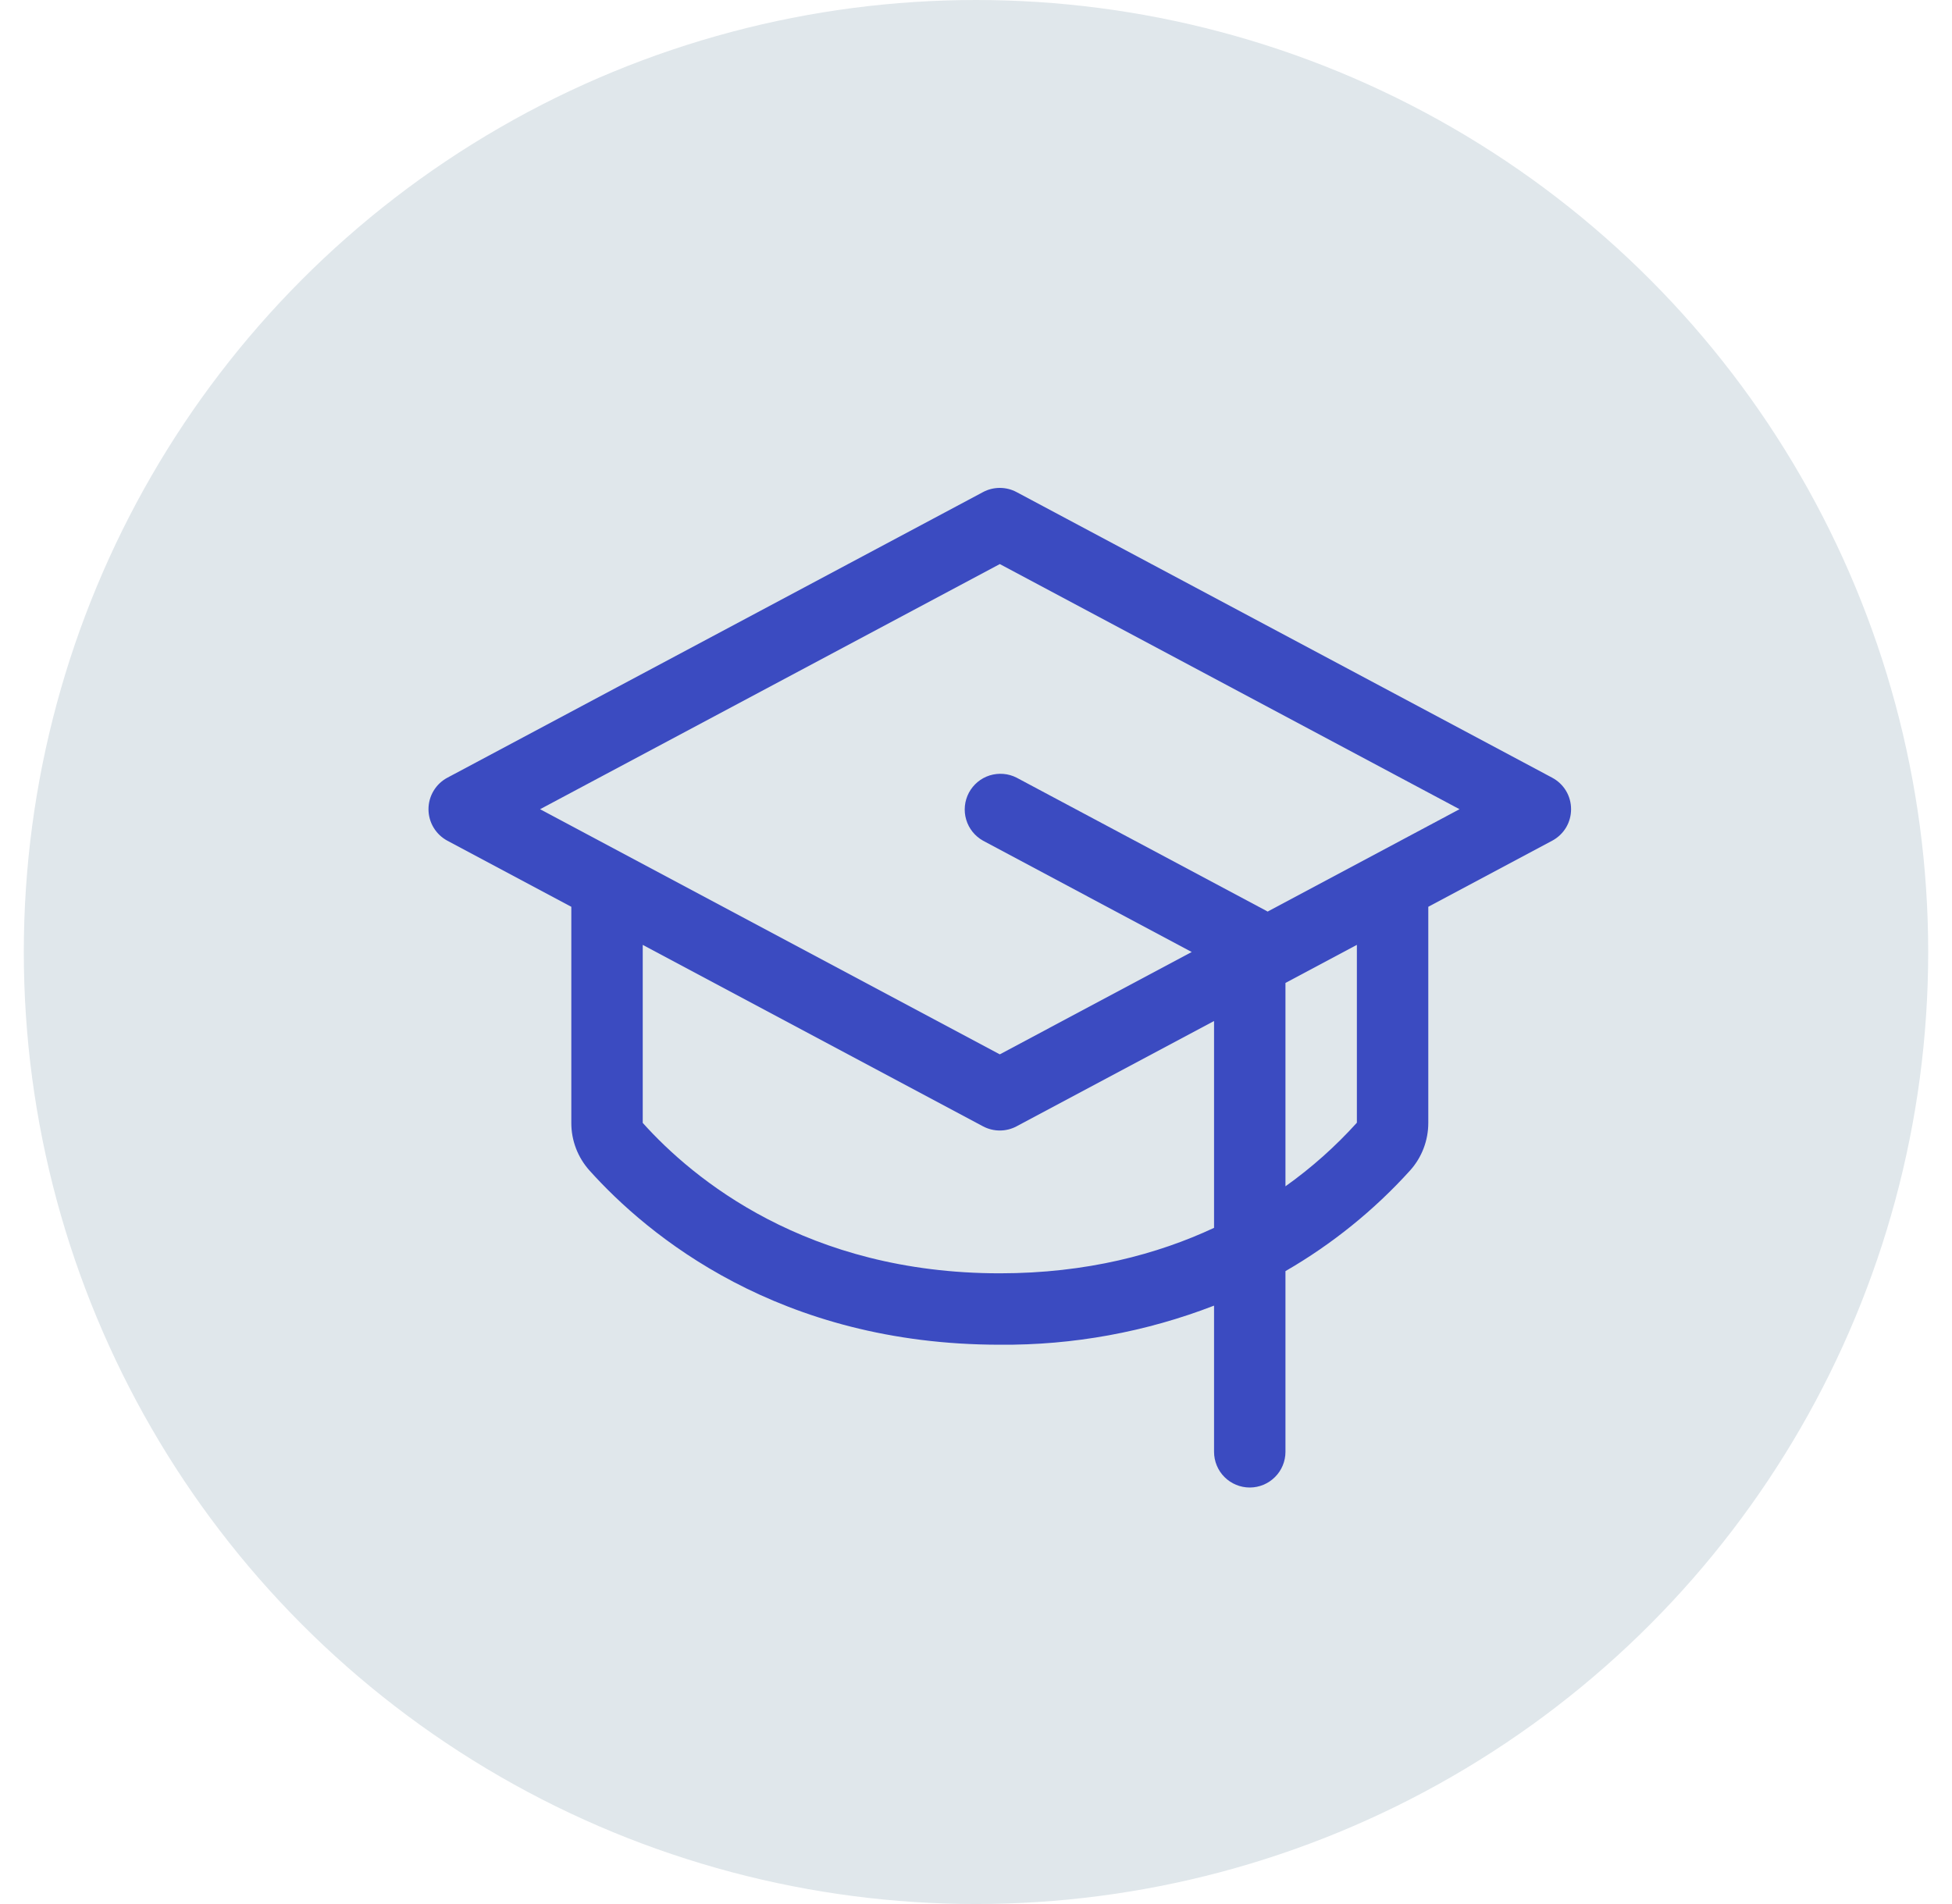
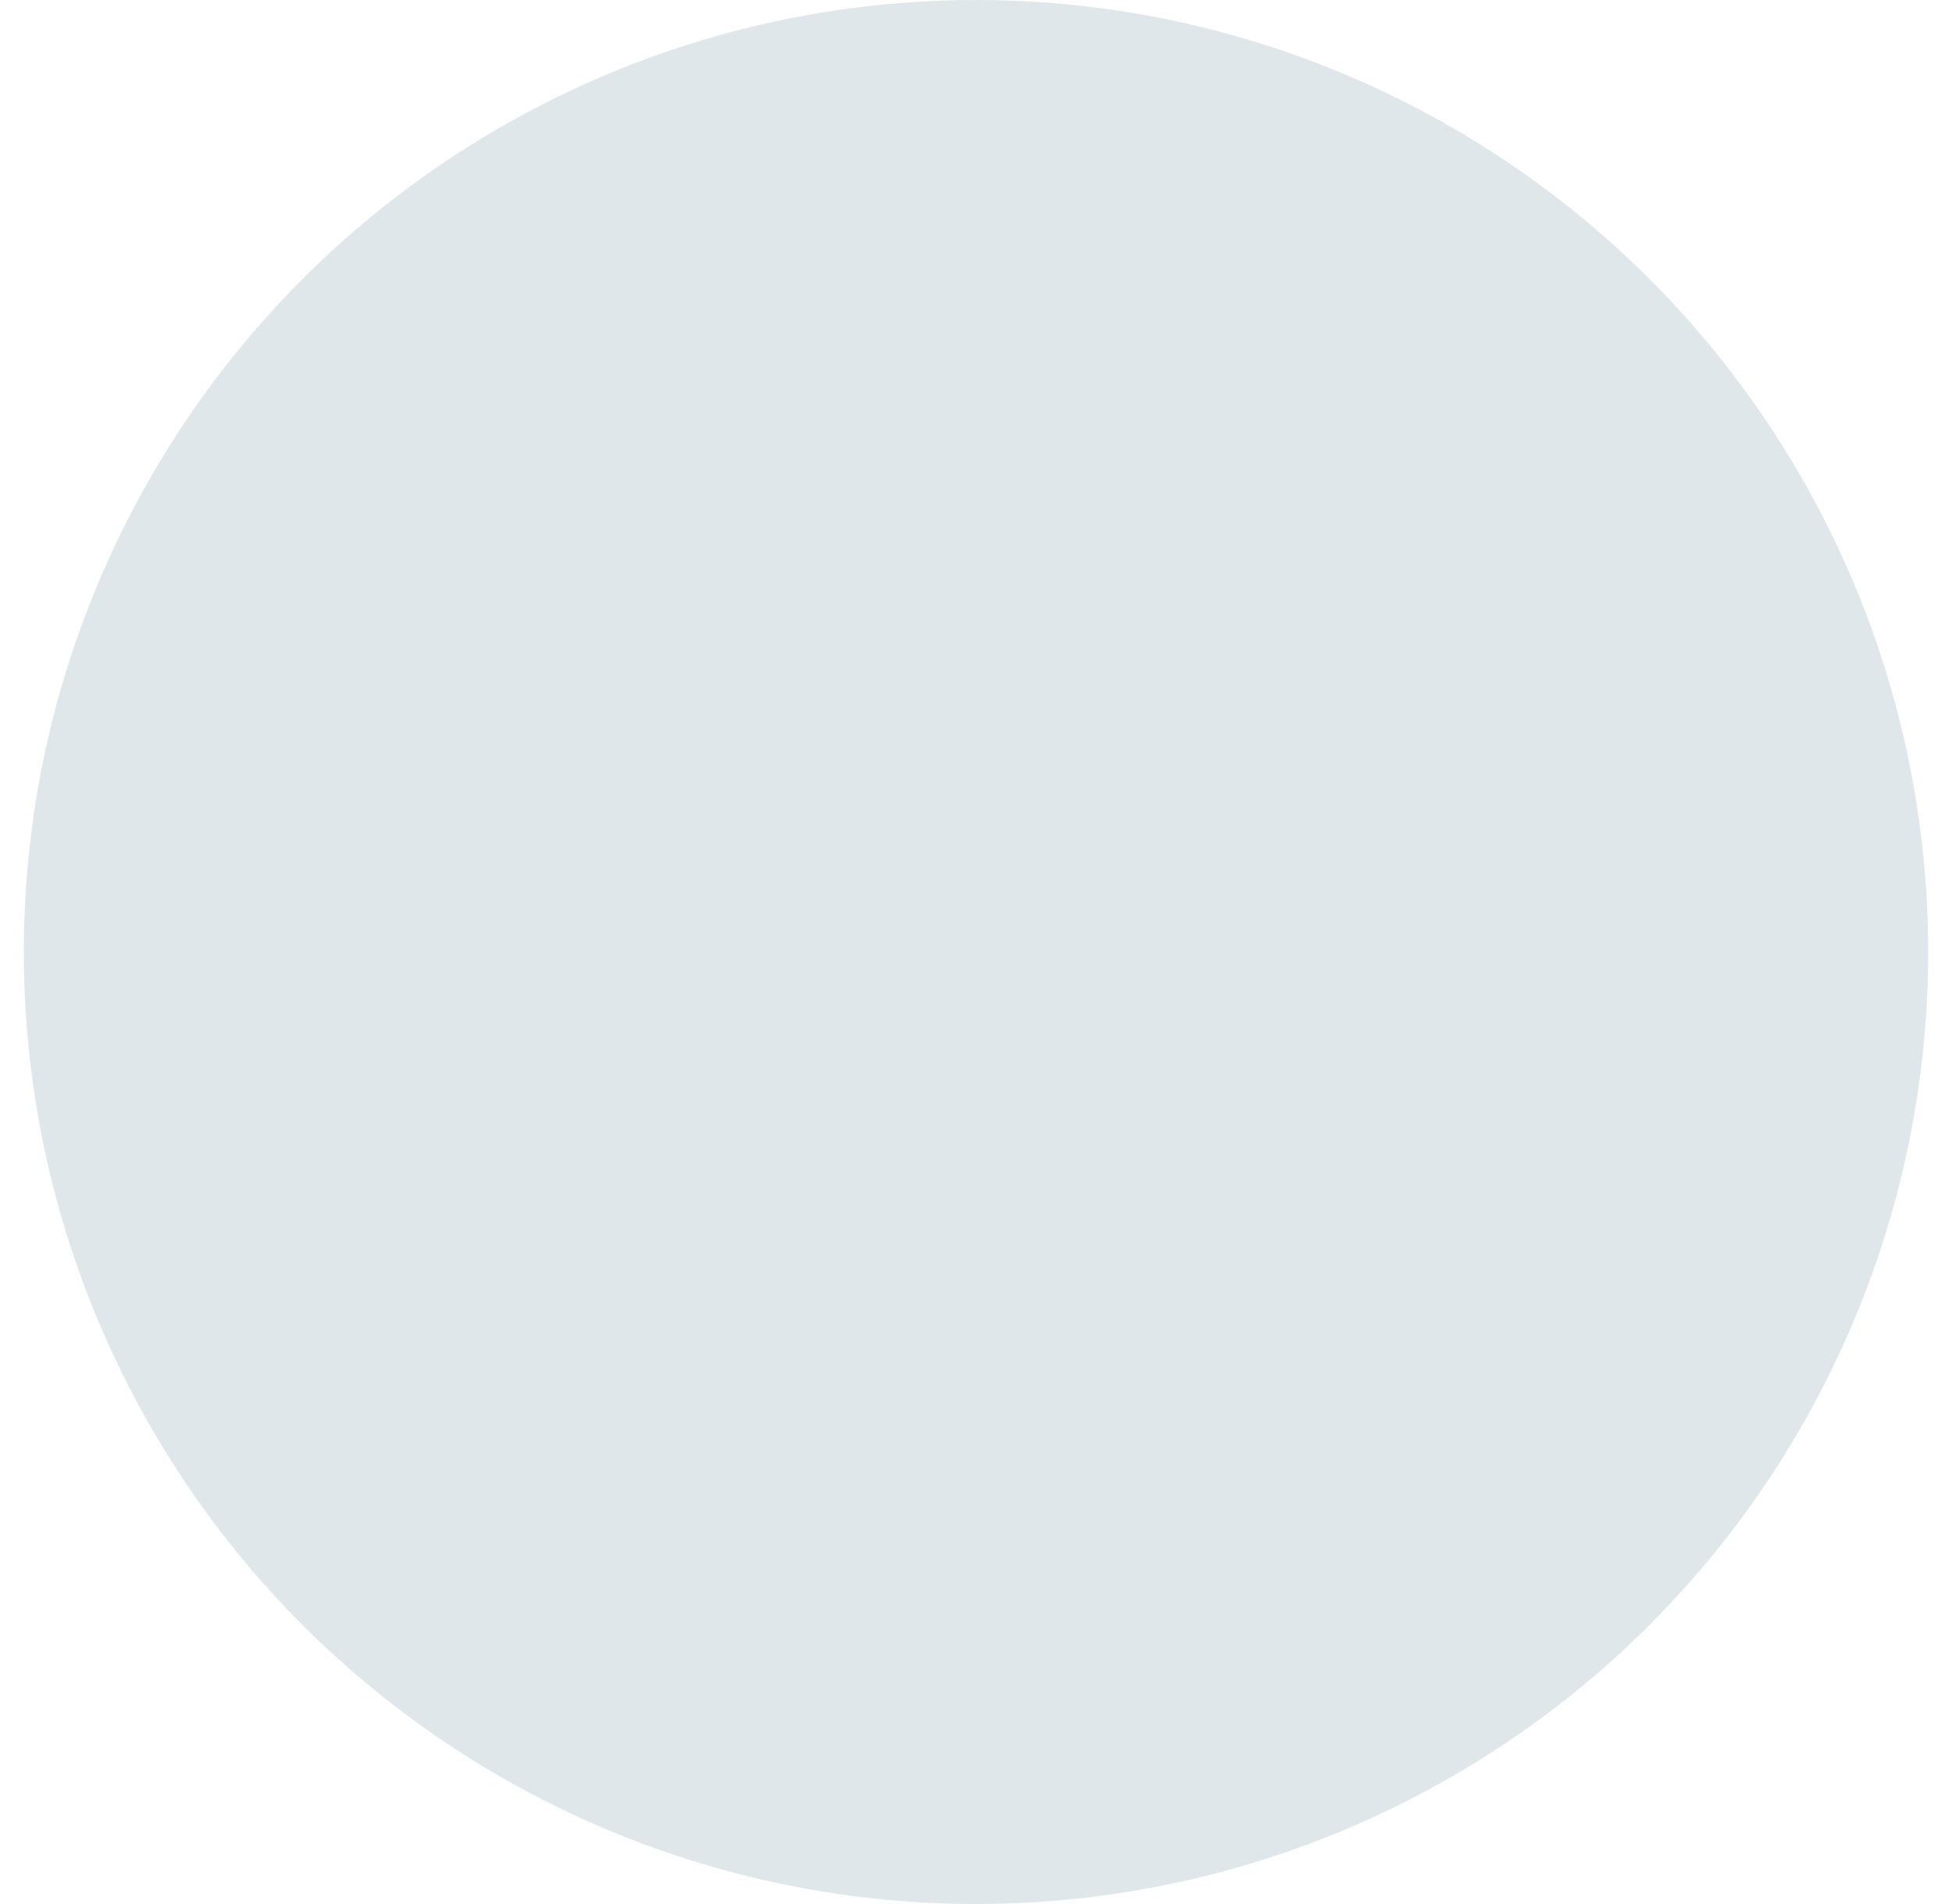
<svg xmlns="http://www.w3.org/2000/svg" width="41" height="40" viewBox="0 0 41 40" fill="none">
  <circle cx="20.5" cy="20" r="20" fill="#E0E7EB" />
-   <path d="M32.602 16.338L21.352 10.338C21.244 10.28 21.123 10.25 21 10.25C20.877 10.25 20.756 10.28 20.647 10.338L9.397 16.338C9.277 16.402 9.177 16.497 9.107 16.614C9.037 16.73 9 16.864 9 17C9 17.136 9.037 17.269 9.107 17.386C9.177 17.502 9.277 17.598 9.397 17.662L12 19.05V23.59C11.999 23.958 12.135 24.314 12.38 24.588C13.608 25.956 16.36 28.25 21 28.25C22.538 28.263 24.065 27.984 25.5 27.429V30.5C25.5 30.699 25.579 30.89 25.719 31.03C25.86 31.171 26.051 31.25 26.25 31.25C26.449 31.25 26.639 31.171 26.78 31.03C26.921 30.89 27 30.699 27 30.5V26.704C27.978 26.139 28.862 25.425 29.619 24.588C29.865 24.314 30 23.958 30 23.59V19.05L32.602 17.662C32.722 17.598 32.823 17.502 32.893 17.386C32.963 17.269 32.999 17.136 32.999 17C32.999 16.864 32.963 16.73 32.893 16.614C32.823 16.497 32.722 16.402 32.602 16.338ZM21 26.75C16.943 26.75 14.557 24.768 13.5 23.59V19.85L20.647 23.662C20.756 23.72 20.877 23.75 21 23.75C21.123 23.75 21.244 23.72 21.352 23.662L25.5 21.45V25.795C24.319 26.346 22.83 26.75 21 26.75ZM28.5 23.586C28.05 24.085 27.547 24.533 27 24.922V20.65L28.5 19.85V23.586ZM26.625 19.151L26.604 19.138L21.354 16.338C21.179 16.248 20.976 16.232 20.788 16.29C20.6 16.349 20.444 16.48 20.351 16.653C20.259 16.827 20.238 17.03 20.294 17.219C20.349 17.407 20.477 17.566 20.649 17.662L25.031 20L21 22.15L11.344 17L21 11.85L30.656 17L26.625 19.151Z" fill="#3B4BC1" />
</svg>